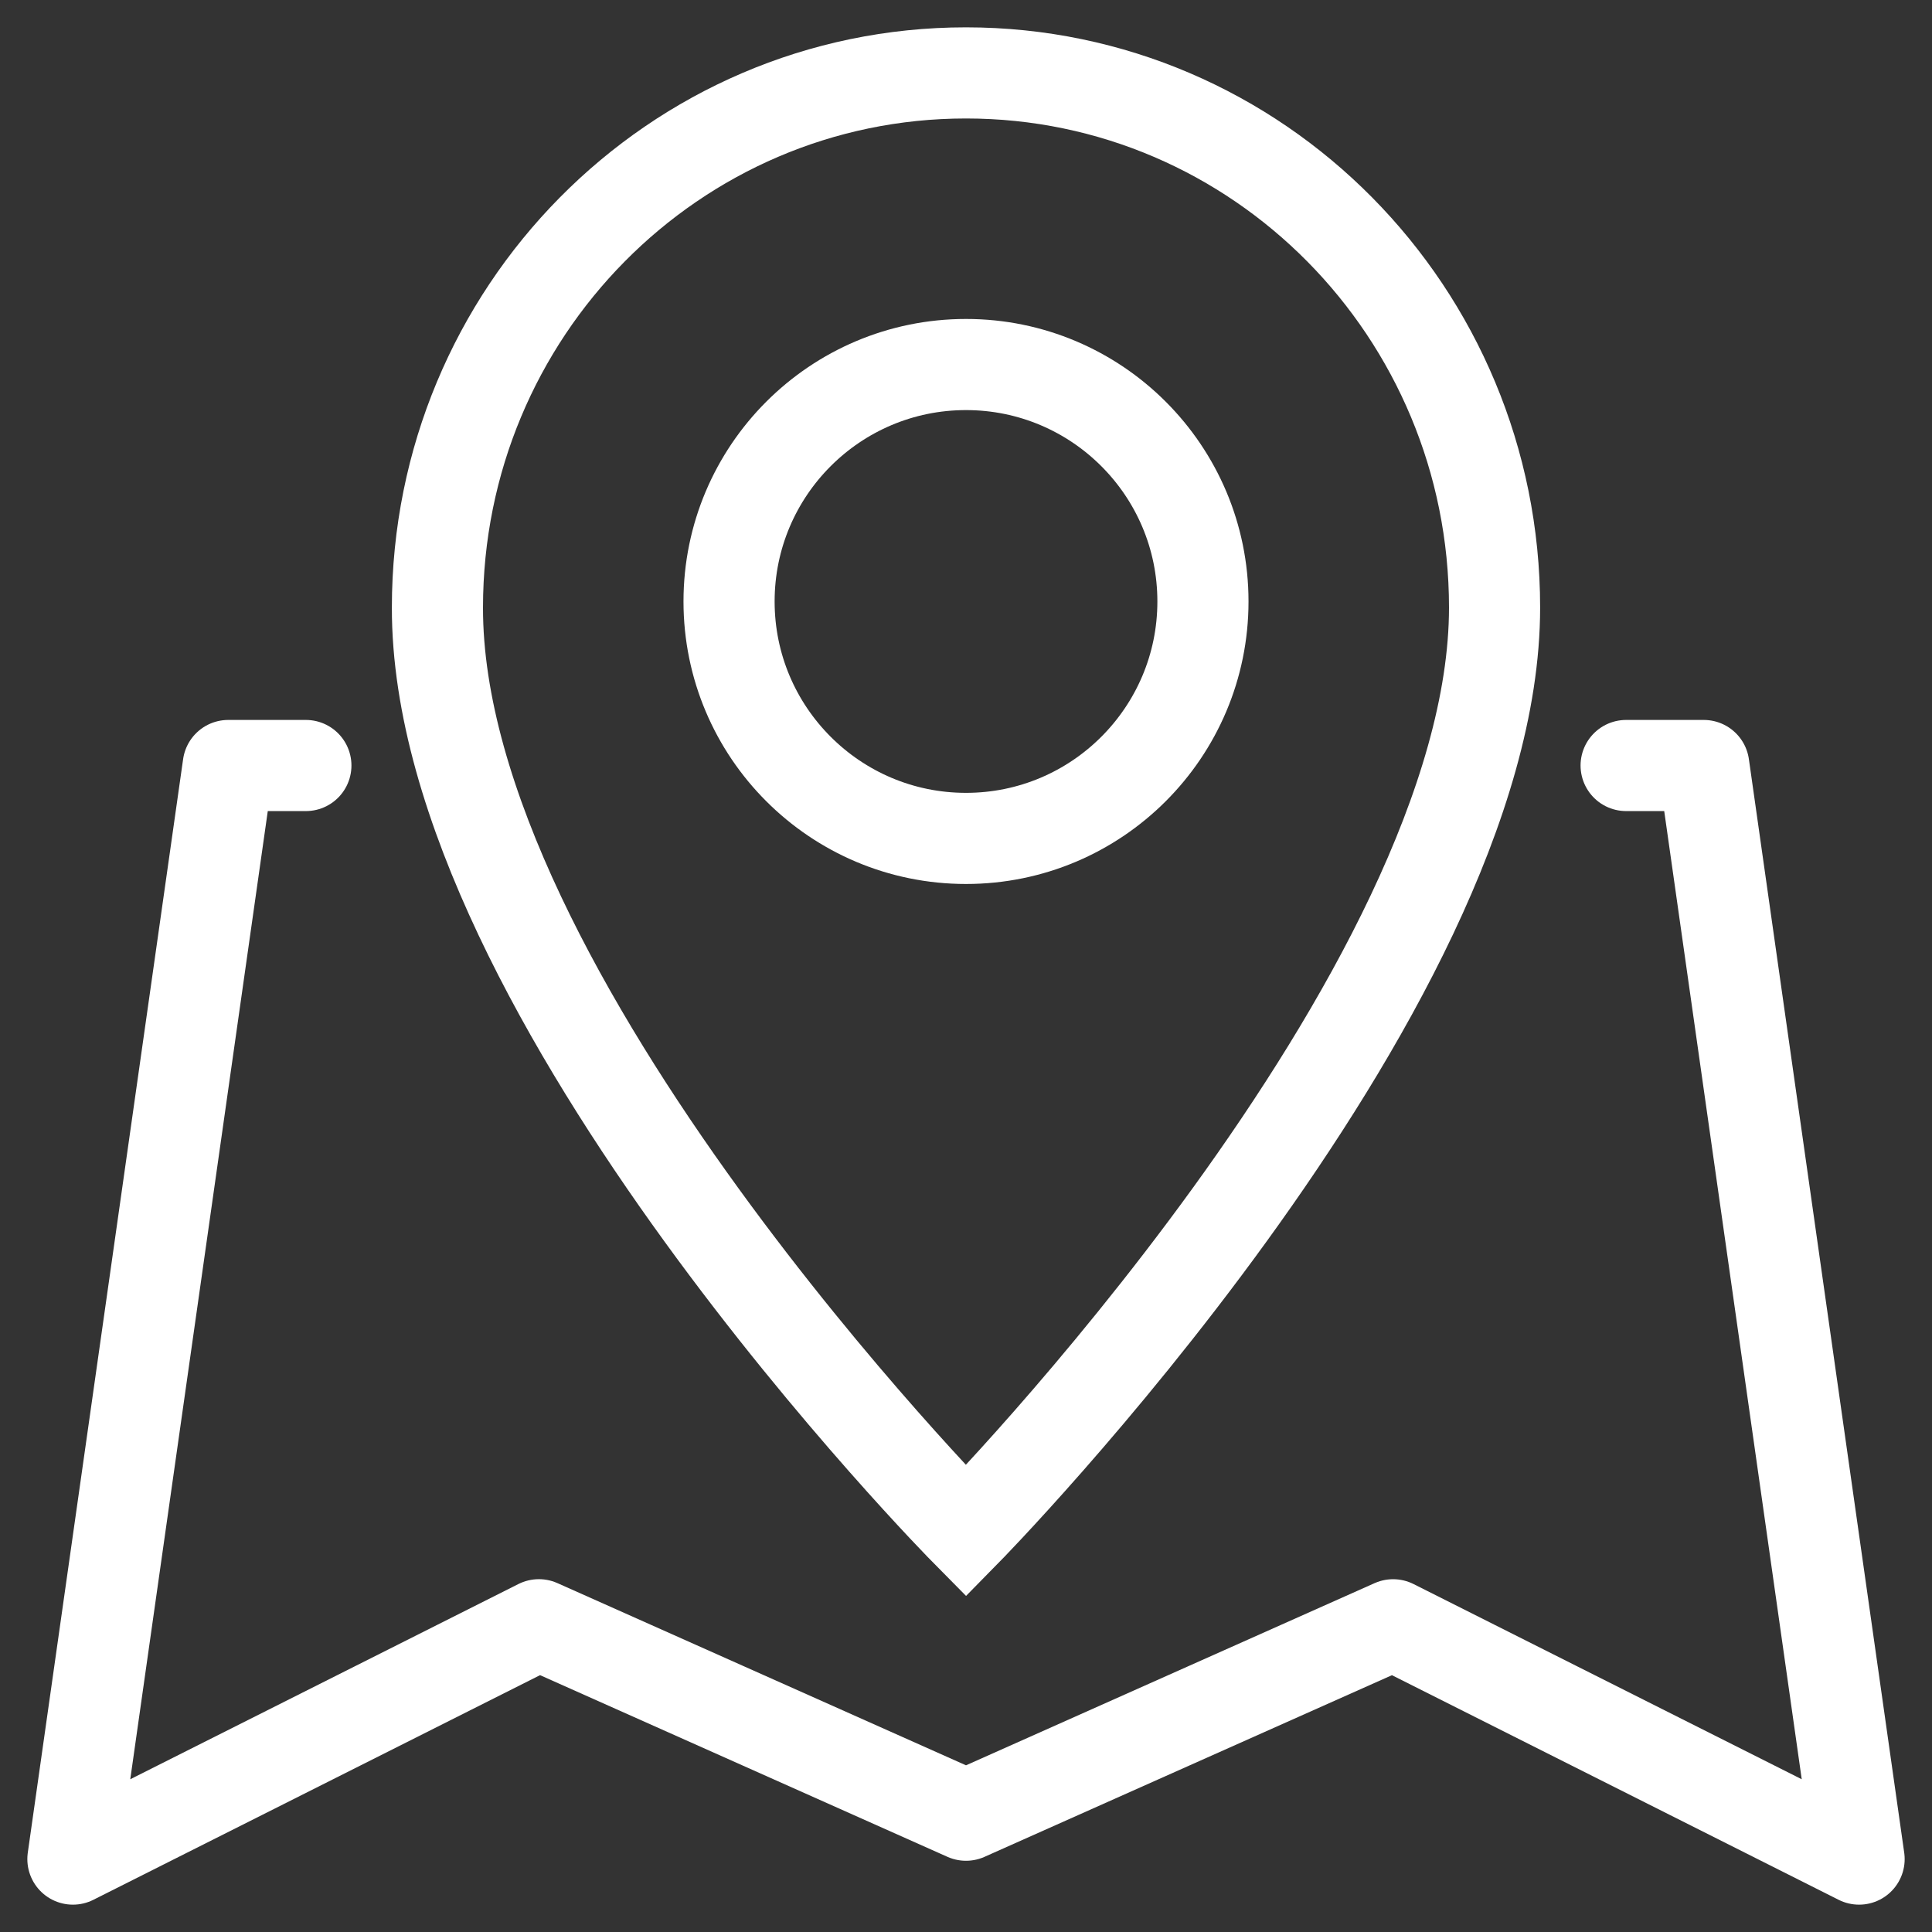
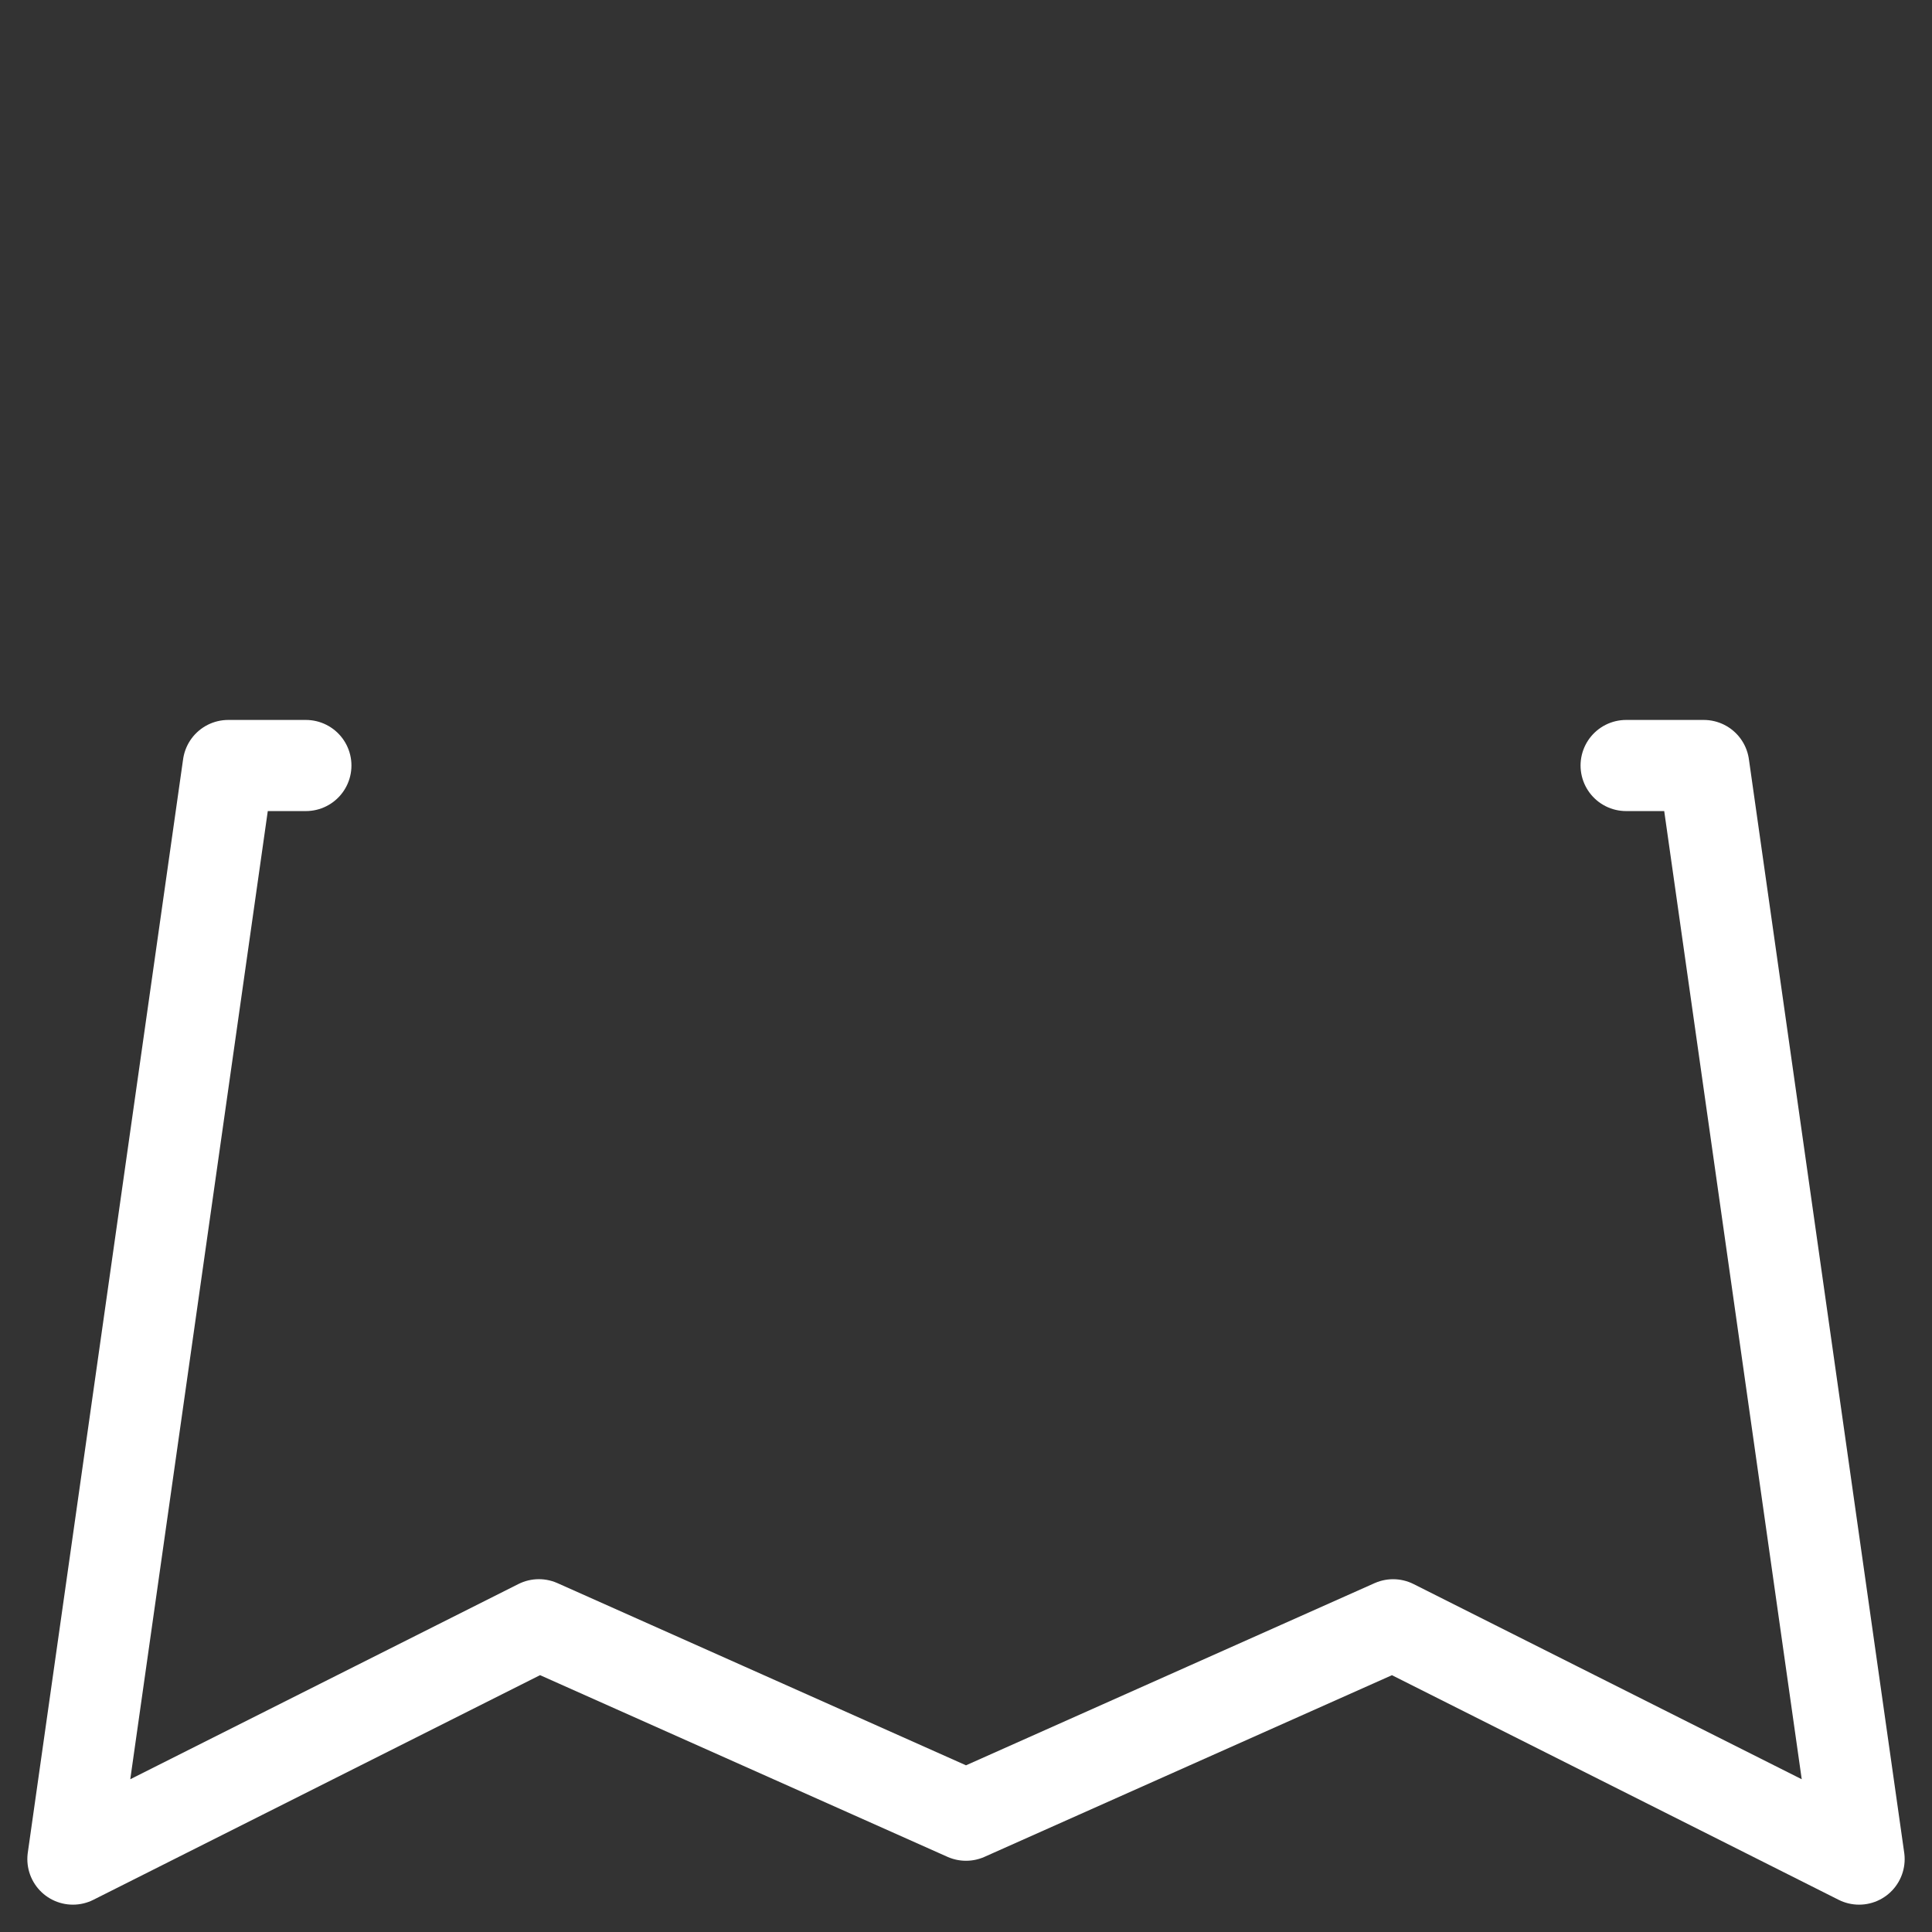
<svg xmlns="http://www.w3.org/2000/svg" viewBox="0 0 53 53">
  <rect x="0" y="0" width="53" height="53" fill="#333333" stroke="none" />
  <g stroke="#FFF" stroke-width="2.5" fill="none" fill-rule="evenodd">
    <path stroke-linecap="round" stroke-linejoin="round" d="M8.391 21H6.261L2 51l12.783-6.429L26.5 49.796l11.717-5.224L51 51l-4.261-30H44.609" />
-     <path d="M41 16.667C41 27.249 26.499 42 26.499 42S11.979 27.314 12 16.667C12 8.568 18.491 2 26.499 2 34.509 2 41 8.568 41 16.667Z" />
-     <path d="M33 16.5c0 3.589-2.911 6.5-6.5 6.5S20 20.089 20 16.5s2.911-6.5 6.5-6.5 6.5 2.911 6.5 6.5Z" />
  </g>
</svg>